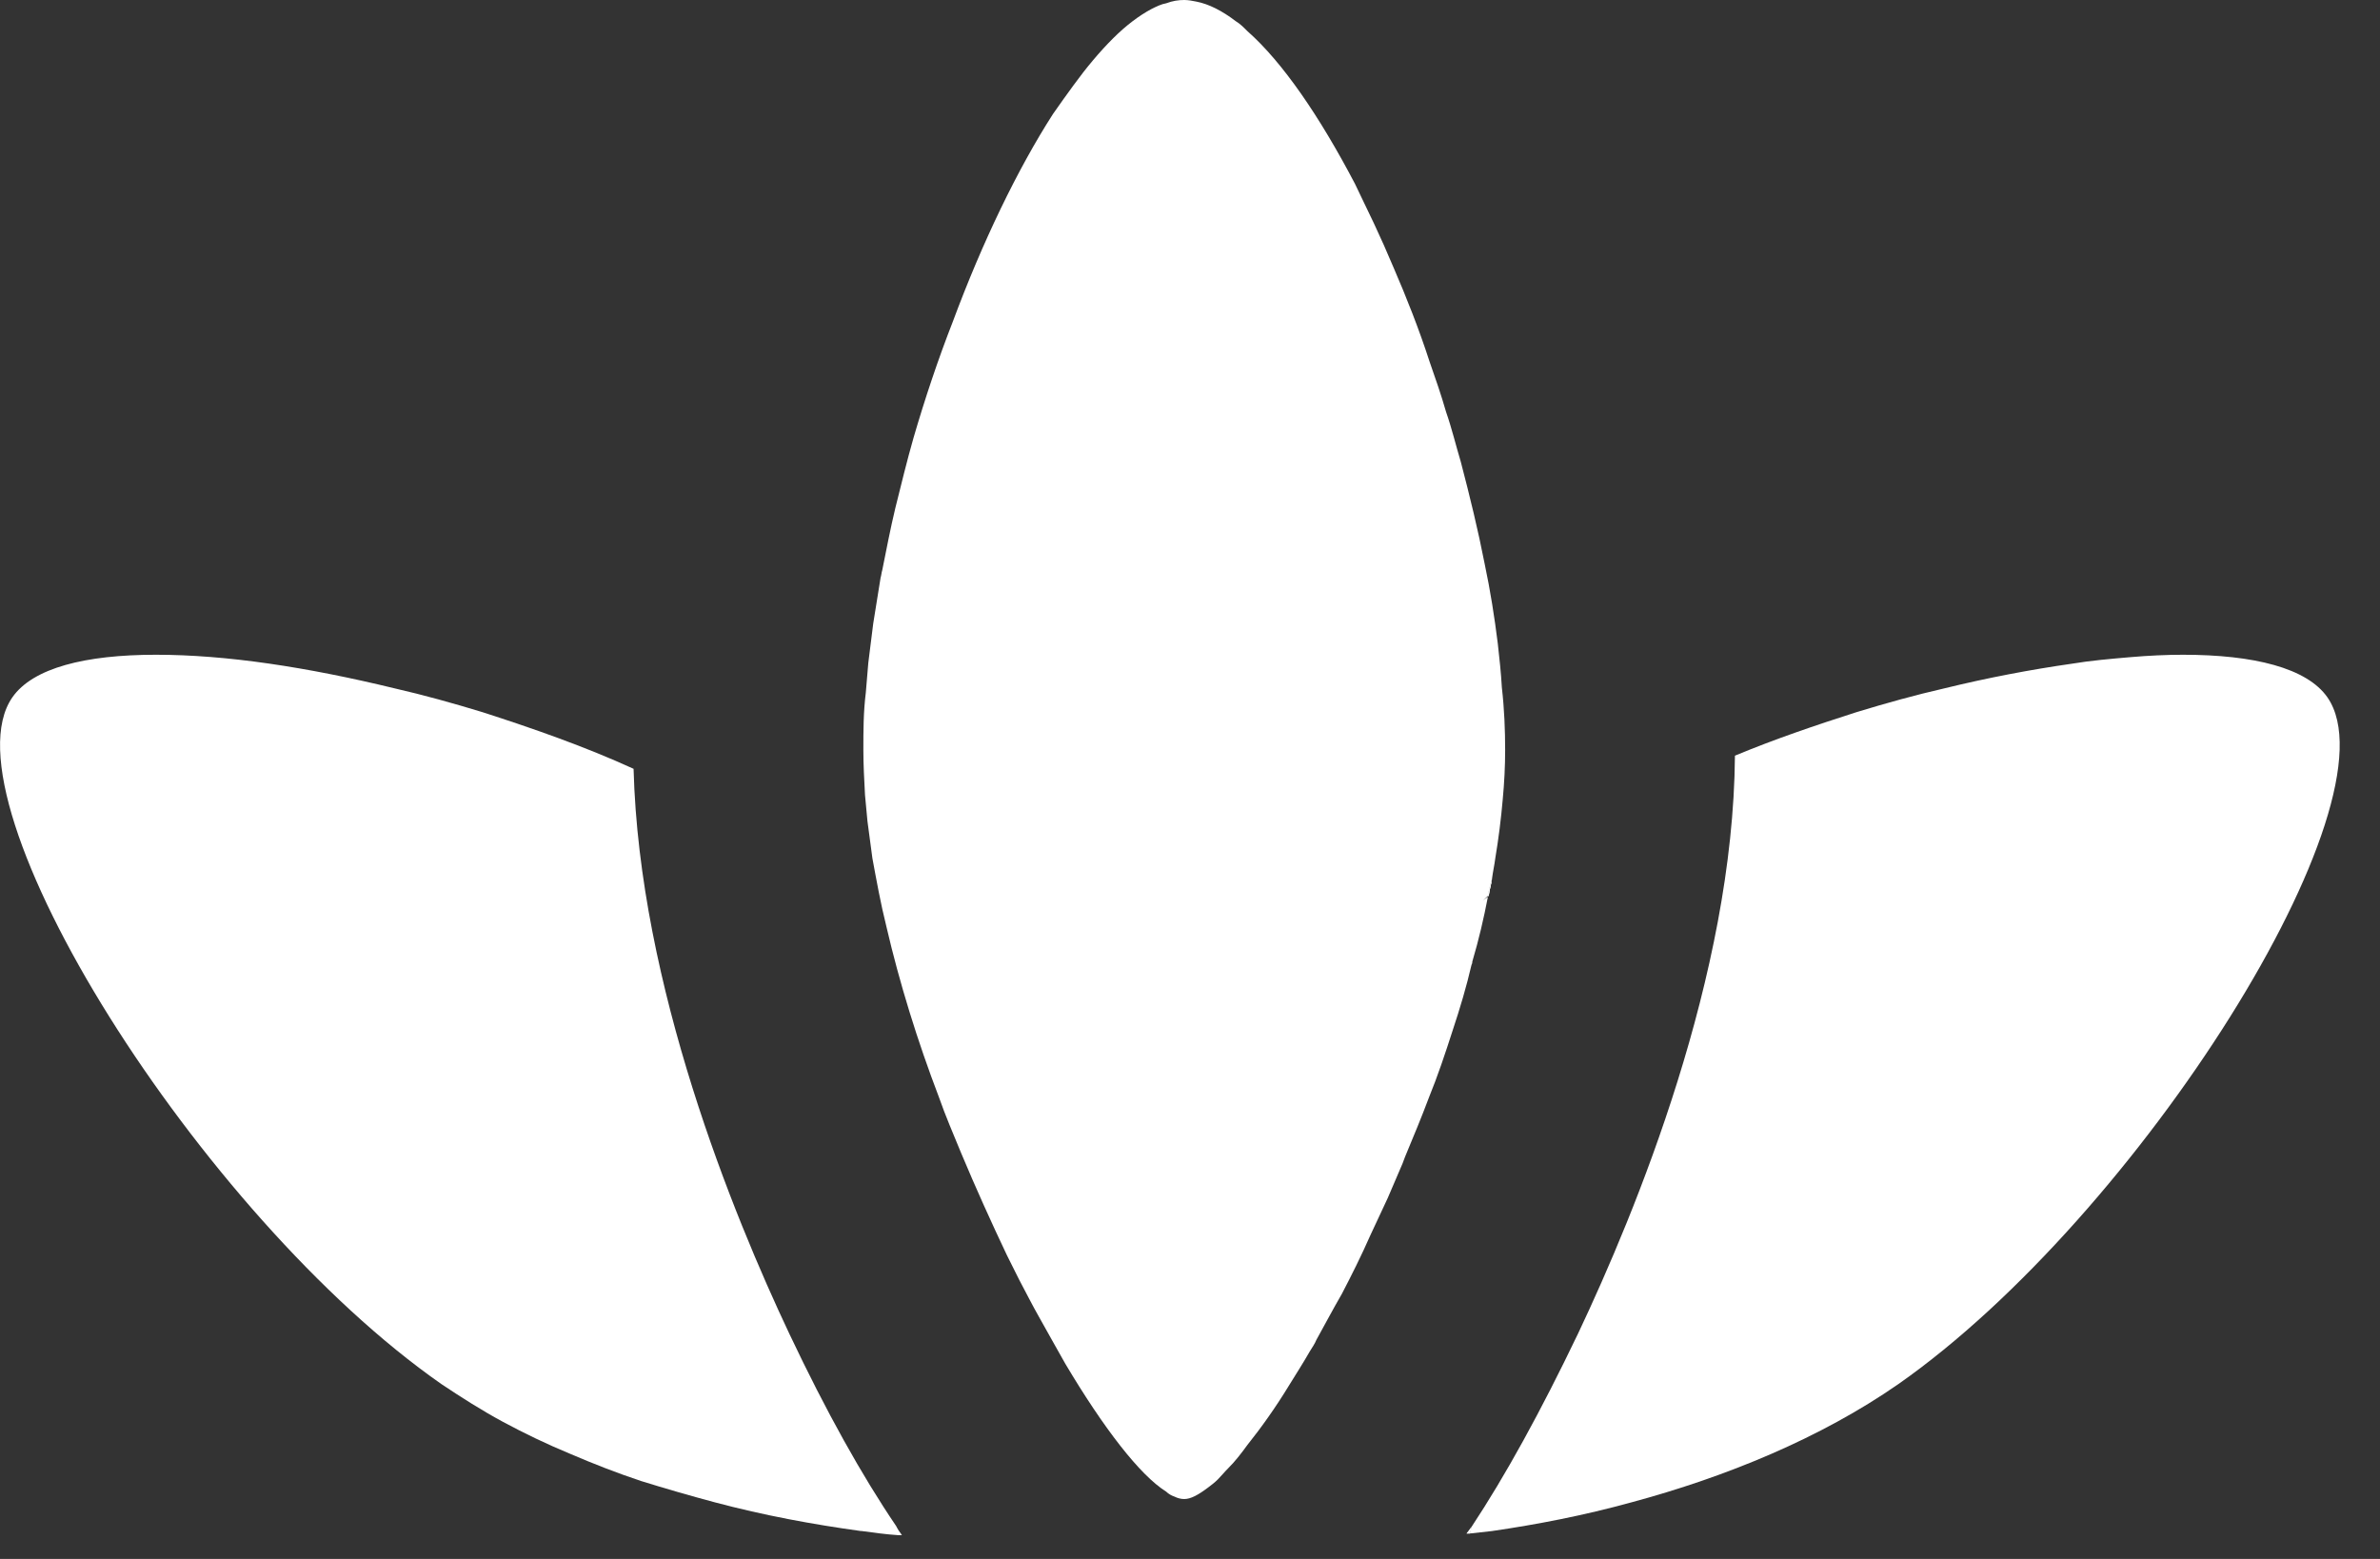
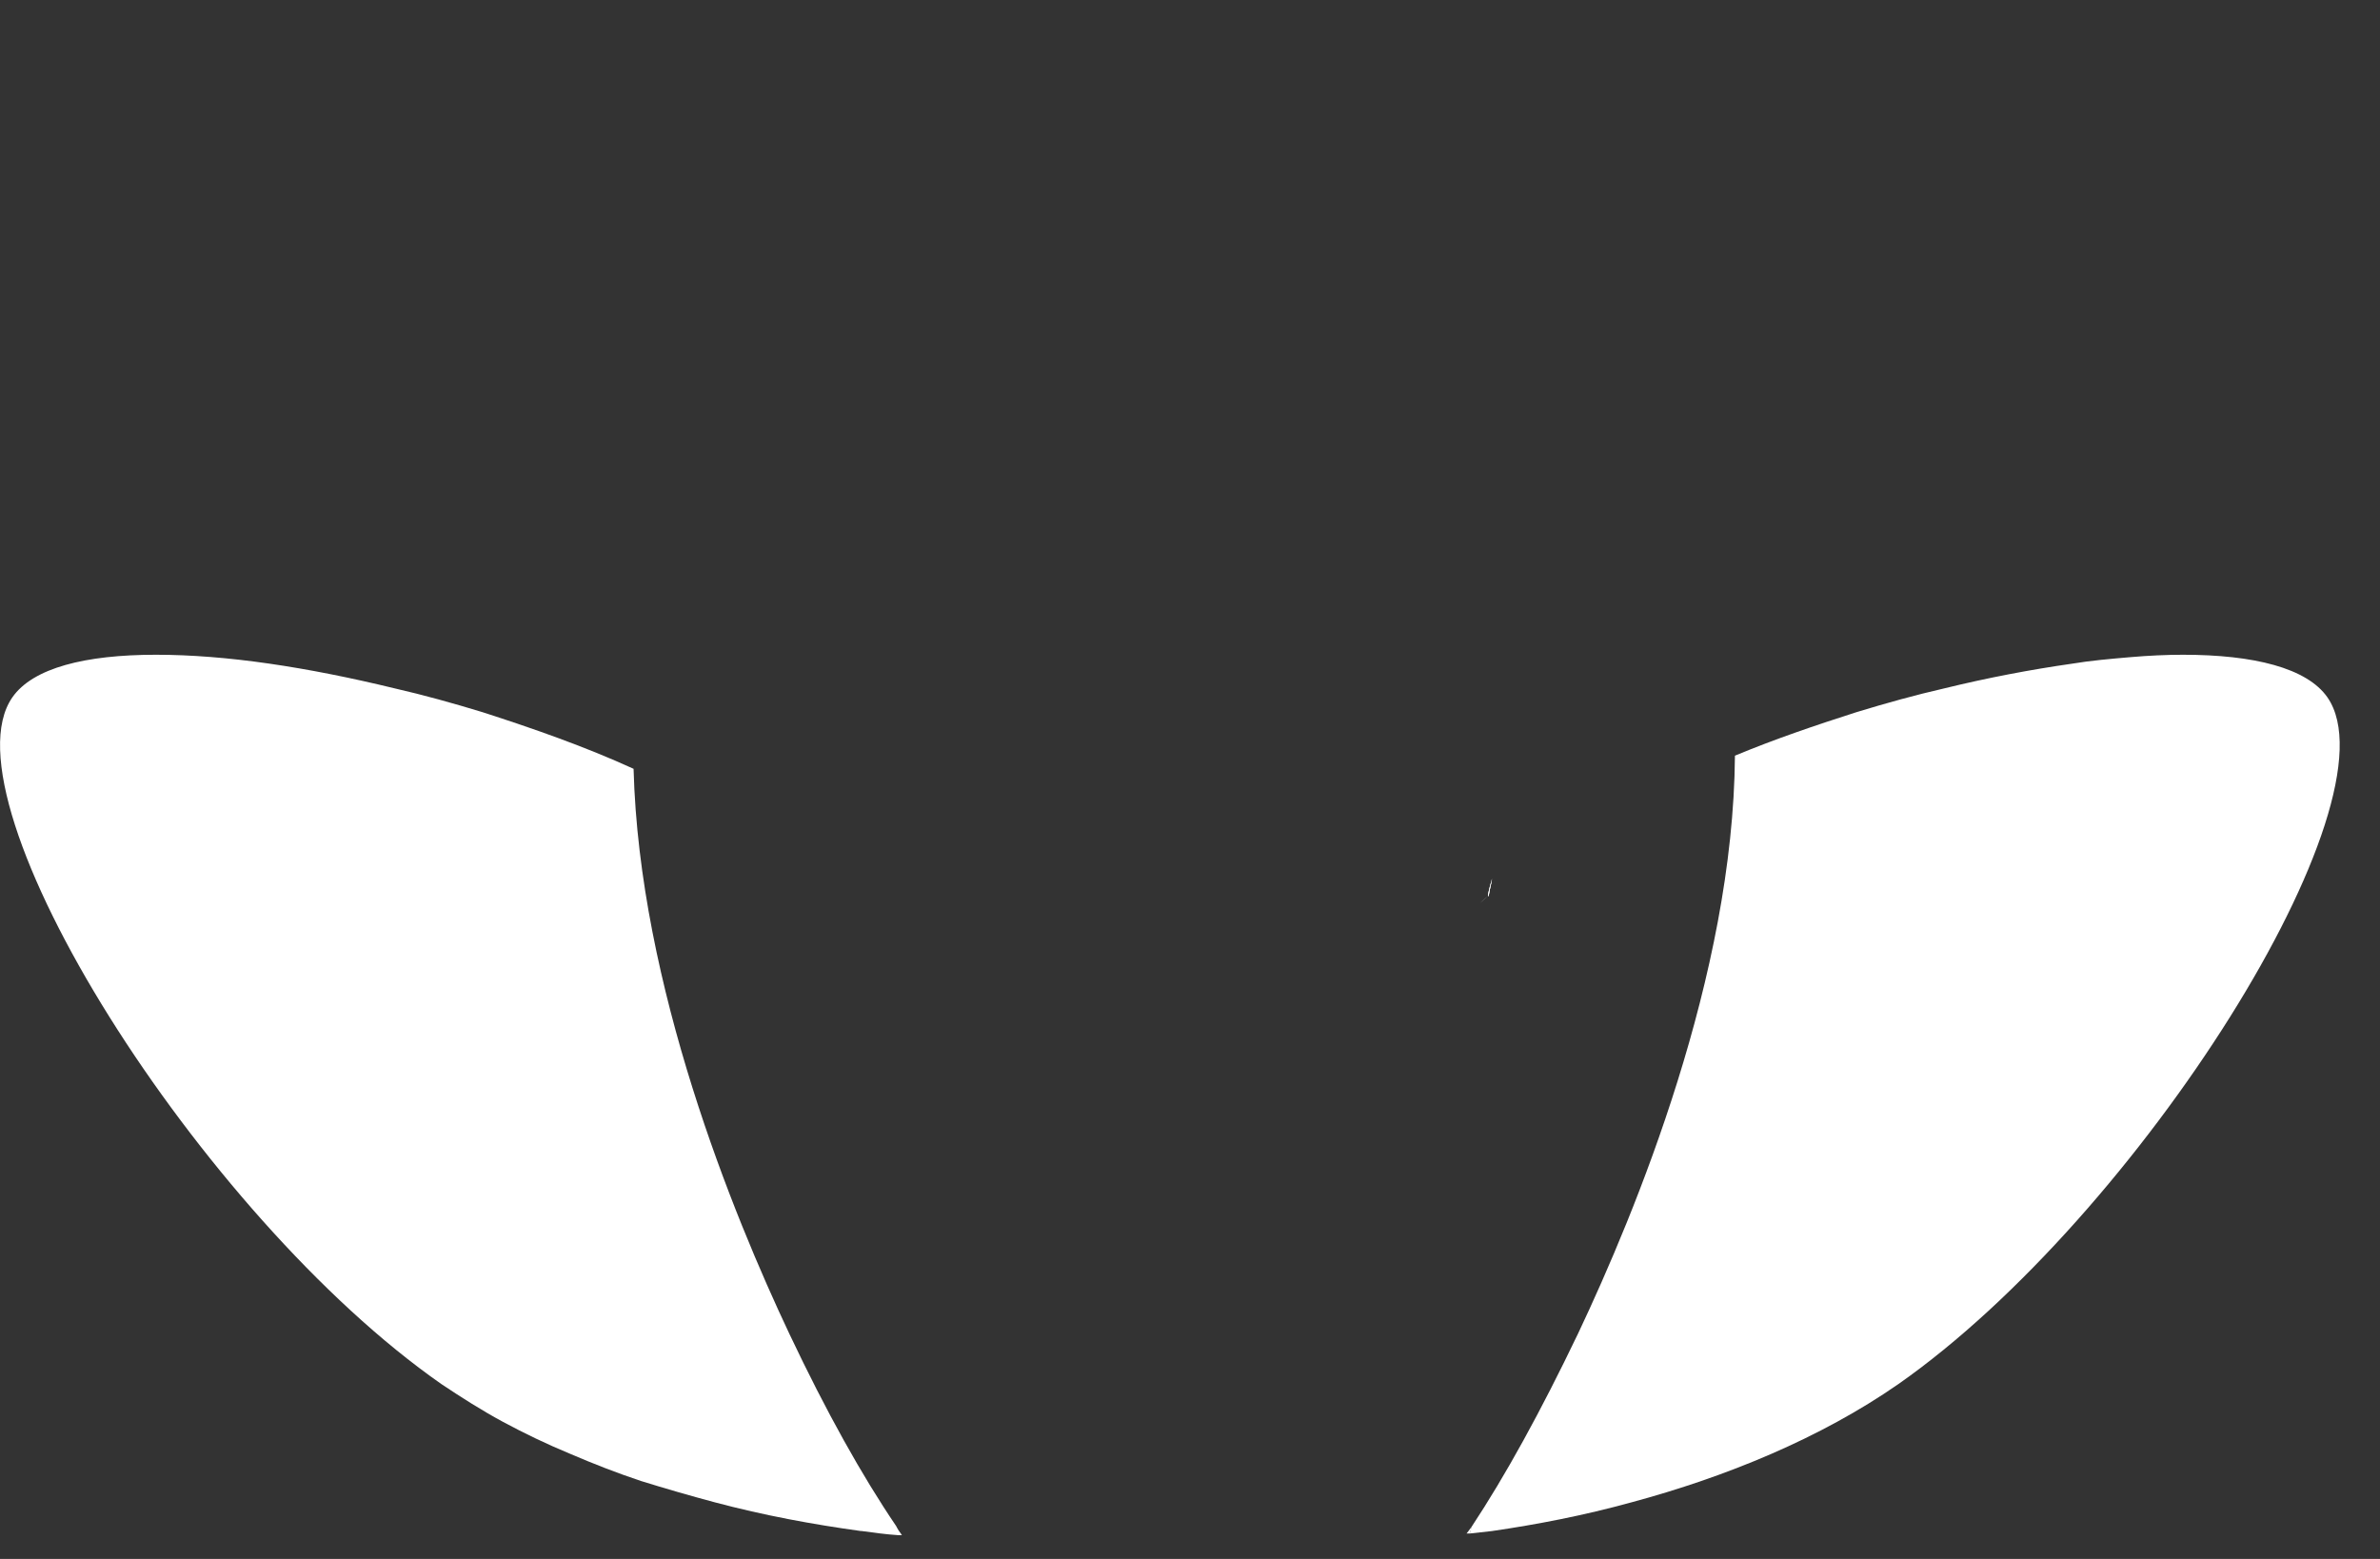
<svg xmlns="http://www.w3.org/2000/svg" width="29" height="19" viewBox="0 0 29 19" fill="none">
  <rect x="0" y="0" width="29" height="19" fill="#333333" stroke="none" />
-   <path d="M17.87 18.69H17.91C17.91 18.69 17.92 18.64 17.93 18.61C17.91 18.64 17.89 18.67 17.87 18.69Z" fill="#ffffff" />
  <path d="M23.13 16.87C22.18 17.53 21.03 18 19.88 18.31C19.3 18.47 18.73 18.58 18.18 18.66L17.91 18.69C17.91 18.69 17.92 18.64 17.93 18.61C18.34 17.99 18.77 17.21 19.23 16.25C19.93 14.77 21.12 11.89 21.14 9.21C21.62 9.01 22.12 8.84 22.62 8.68C22.98 8.57 23.34 8.47 23.69 8.39C24.22 8.26 24.75 8.16 25.24 8.09C25.48 8.05 25.72 8.03 25.95 8.01C26.18 7.99 26.4 7.98 26.6 7.98C27.46 7.98 28.11 8.14 28.36 8.5C29.24 9.77 26.06 14.82 23.13 16.87Z" fill="#ffffff" />
  <path d="M17.93 18.61C17.93 18.61 17.92 18.66 17.91 18.69H17.87C17.87 18.69 17.91 18.64 17.93 18.61Z" fill="#ffffff" />
-   <path d="M18.13 10.92H18.14C18.15 10.84 18.17 10.78 18.18 10.71C18.16 10.78 18.14 10.85 18.13 10.92Z" fill="#ffffff" />
+   <path d="M18.13 10.92H18.14C18.15 10.84 18.17 10.78 18.18 10.71Z" fill="#ffffff" />
  <path d="M18.03 11.01C18.03 11.01 18.1 10.95 18.13 10.92C18.13 10.92 18.06 10.98 18.03 11.01Z" fill="#ffffff" />
  <path d="M18.18 10.71C18.17 10.78 18.15 10.84 18.14 10.91H18.13C18.14 10.85 18.16 10.78 18.18 10.71Z" fill="#ffffff" />
  <path d="M18.13 10.92H18.14C18.15 10.84 18.17 10.78 18.18 10.71C18.16 10.78 18.14 10.85 18.13 10.92Z" fill="#ffffff" />
  <path d="M10.94 18.71C10.79 18.7 10.65 18.68 10.5 18.66H10.49C9.91 18.58 9.31 18.47 8.71 18.31C8.41 18.23 8.1 18.14 7.81 18.05C7.51 17.95 7.23 17.84 6.95 17.72C6.66 17.6 6.39 17.47 6.13 17.33C5.87 17.19 5.62 17.03 5.38 16.87C2.44 14.82 -0.73 9.77 0.15 8.5C0.4 8.14 1.04 7.98 1.9 7.98C2.76 7.98 3.74 8.13 4.81 8.39C5.16 8.47 5.52 8.57 5.88 8.68C6.5 8.88 7.13 9.1 7.72 9.37C7.79 12.01 8.93 14.8 9.62 16.26C10.07 17.21 10.5 17.98 10.92 18.6C10.94 18.64 10.96 18.67 10.99 18.71H10.94Z" fill="#ffffff" />
-   <path d="M18.34 9.14C18.34 9.34 18.33 9.54 18.31 9.75C18.29 9.98 18.26 10.22 18.22 10.46C18.21 10.54 18.19 10.63 18.18 10.71C18.16 10.78 18.14 10.85 18.13 10.92C18.1 10.95 18.06 10.98 18.03 11.01C18.06 10.98 18.1 10.95 18.13 10.93C18.08 11.19 18.02 11.45 17.94 11.72C17.94 11.73 17.94 11.74 17.93 11.76C17.87 12.02 17.79 12.29 17.7 12.56C17.61 12.84 17.52 13.11 17.41 13.38C17.32 13.62 17.22 13.86 17.12 14.1C17.11 14.13 17.1 14.15 17.09 14.18C17.03 14.32 16.97 14.46 16.91 14.6C16.84 14.75 16.77 14.9 16.7 15.05C16.59 15.3 16.47 15.54 16.35 15.77C16.24 15.96 16.14 16.15 16.04 16.33C16.02 16.38 15.99 16.42 15.96 16.47C15.88 16.61 15.79 16.75 15.71 16.88C15.54 17.16 15.36 17.41 15.2 17.61C15.12 17.72 15.05 17.81 14.97 17.89C14.92 17.94 14.88 17.99 14.84 18.03C14.8 18.07 14.76 18.1 14.72 18.13C14.6 18.22 14.51 18.27 14.43 18.27C14.39 18.27 14.35 18.26 14.31 18.24C14.28 18.23 14.24 18.21 14.21 18.18C13.89 17.98 13.45 17.41 12.98 16.62C12.88 16.44 12.77 16.25 12.66 16.05C12.58 15.91 12.5 15.75 12.42 15.6C12.37 15.5 12.32 15.4 12.27 15.3C12.08 14.9 11.89 14.48 11.71 14.05C11.62 13.83 11.52 13.6 11.44 13.37C11.18 12.69 10.96 11.98 10.8 11.29C10.73 11.01 10.68 10.73 10.63 10.46L10.57 10.01C10.56 9.9 10.55 9.8 10.54 9.69C10.53 9.5 10.52 9.32 10.52 9.14C10.52 8.91 10.52 8.68 10.55 8.44C10.56 8.33 10.57 8.21 10.58 8.08L10.64 7.6C10.67 7.42 10.7 7.23 10.73 7.04C10.74 7.01 10.74 6.98 10.75 6.95C10.8 6.7 10.85 6.44 10.91 6.19C10.98 5.91 11.05 5.62 11.13 5.34C11.27 4.86 11.43 4.38 11.61 3.92C11.97 2.95 12.4 2.06 12.83 1.39C12.92 1.26 13 1.15 13.08 1.04C13.24 0.82 13.4 0.63 13.56 0.47C13.72 0.31 13.88 0.19 14.03 0.11C14.09 0.08 14.15 0.05 14.21 0.04C14.29 0.01 14.36 0 14.43 0C14.48 0 14.53 0.01 14.58 0.02C14.73 0.05 14.89 0.13 15.06 0.26C15.11 0.29 15.15 0.33 15.2 0.38C15.63 0.76 16.08 1.42 16.51 2.24C16.58 2.39 16.66 2.55 16.74 2.72C16.82 2.89 16.9 3.07 16.98 3.26C17.14 3.63 17.29 4.01 17.42 4.41C17.49 4.61 17.56 4.81 17.62 5.02C17.69 5.22 17.74 5.43 17.8 5.63C17.91 6.05 18.01 6.46 18.09 6.87C18.16 7.2 18.21 7.52 18.25 7.84C18.27 8.02 18.29 8.2 18.3 8.38C18.33 8.64 18.34 8.9 18.34 9.14Z" fill="#ffffff" />
</svg>